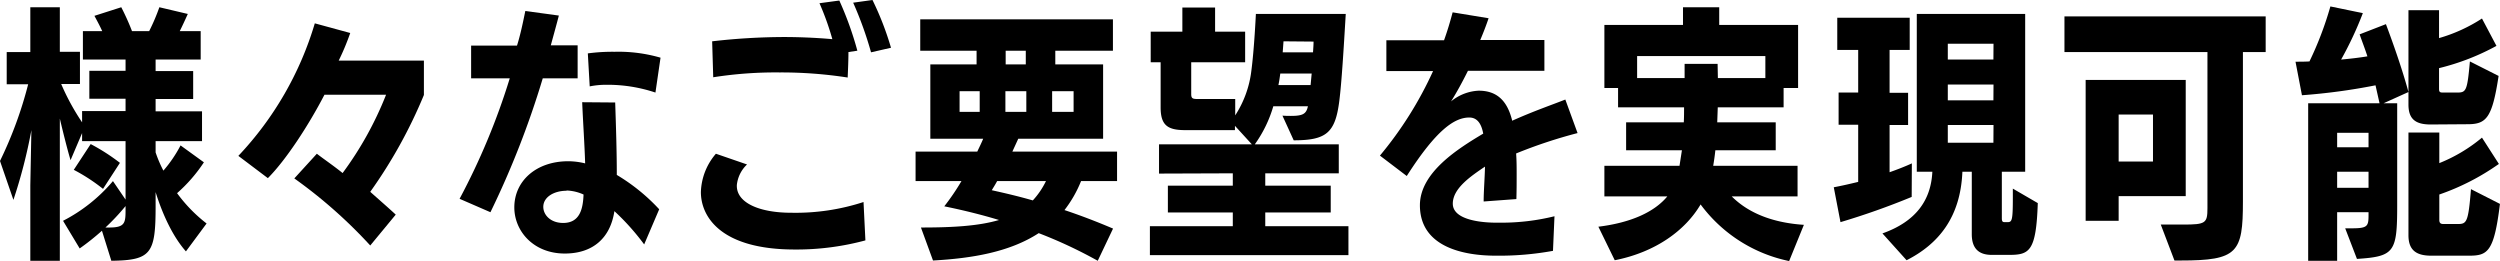
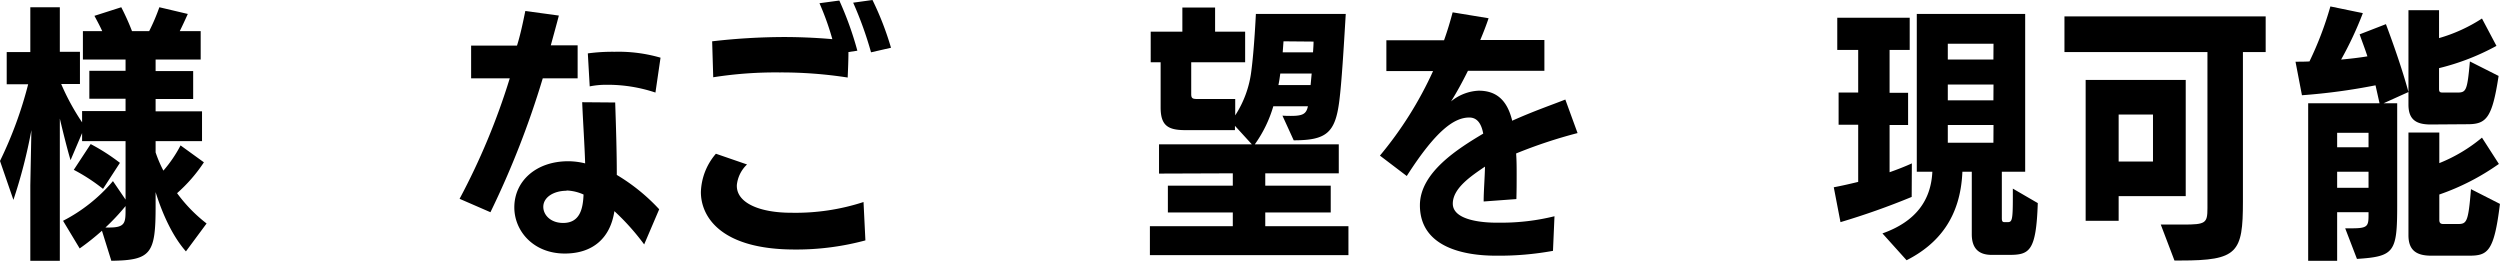
<svg xmlns="http://www.w3.org/2000/svg" viewBox="0 0 465.91 48.65">
  <g id="レイヤー_2" data-name="レイヤー 2">
    <g id="achivements">
      <path d="M34.65,46.85C32.3,44.2,30.35,40.15,29,35.8v2.7c0,8.8-.85,10-8.25,10.1L19,43a46,46,0,0,1-4.15,3.3l-3.1-5.15a30.26,30.26,0,0,0,9.3-7.4L23.4,37.2V26.3H15.3V24.8l-2.15,5.05c-.6-2-1.35-5-2-7.75V48.6H5.65V34.55l.2-10.3a95.78,95.78,0,0,1-3.35,13L0,30A74.7,74.7,0,0,0,5.25,15.7h-4v-6H5.65V1.35h5.5v8.3H14.9v6H11.4a43.33,43.33,0,0,0,3.9,7.15v-2.1h8.1v-2.3H16.65v-5.2H23.4V11.1H15.45V5.8h3.6c-.45-1-1-2-1.45-2.85l5-1.6c.7,1.35,1.45,3,2,4.45H27.8a37.13,37.13,0,0,0,1.9-4.45L35,2.6c-.45,1-1,2.2-1.5,3.2h3.9v5.3H29v2.15h7v5.2H29v2.3h8.65V26.3H29v2.1a23.17,23.17,0,0,0,1.45,3.4,24.3,24.3,0,0,0,3.2-4.7L38,30.25A28.68,28.68,0,0,1,33,36a28,28,0,0,0,5.5,5.65ZM19.2,35.2a33.7,33.7,0,0,0-5.45-3.55l3.15-4.8a37,37,0,0,1,5.45,3.5Zm4.2,3.2a40.74,40.74,0,0,1-3.75,4h.75c3,0,3-.95,3-3.5Z" />
-       <path d="M69,45.75a90.25,90.25,0,0,0-14.15-12.5l4.2-4.6c1.15.9,3.2,2.3,4.8,3.6a63.8,63.8,0,0,0,8.1-14.6H60.47c-2.95,5.7-7.2,12.2-10.55,15.55l-5.5-4.15A61.38,61.38,0,0,0,58.67,4.35l6.6,1.8a45.73,45.73,0,0,1-2.15,5.15H79v6.4A90.41,90.41,0,0,1,69,35.75c1.4,1.25,3.75,3.3,4.75,4.25Z" />
      <path d="M85.65,37.05A126.44,126.44,0,0,0,95,14.6h-7.2l0-6.1h8.55C97,6.45,97.5,4,97.9,2.05l6.25.85c-.45,1.75-1,3.7-1.5,5.55h5V14.6h-6.5A165.61,165.61,0,0,1,91.4,39.55Zm34.4,8.5a43.81,43.81,0,0,0-5.55-6.2c-.75,5-4,7.9-9.25,7.9-5.85,0-9.4-4.2-9.4-8.6,0-4.9,4.05-8.6,10.05-8.6a13.26,13.26,0,0,1,3.15.4c-.1-3.4-.4-7.7-.55-11.4l6.15.05c.15,4.5.3,9.15.3,13.5a35.55,35.55,0,0,1,7.9,6.4Zm-14.45-10c-2.4,0-4.35,1.2-4.35,3,0,1.5,1.35,3,3.7,3,3.1,0,3.7-2.6,3.8-5.3A8.45,8.45,0,0,0,105.6,35.5Zm16.55-18.3a28.06,28.06,0,0,0-9-1.45,15.64,15.64,0,0,0-3.25.3l-.35-6.15a34.52,34.52,0,0,1,5-.3,28.15,28.15,0,0,1,8.55,1.1Z" />
      <path d="M161.28,44.8a49.3,49.3,0,0,1-13.16,1.7c-13.9,0-17.5-6.2-17.5-10.7a11.45,11.45,0,0,1,2.8-7.15l5.8,2a6.13,6.13,0,0,0-1.9,3.85v.15c0,3.15,4.2,5,10.15,5a40.83,40.83,0,0,0,13.46-2ZM158.12,9.7c0,1.9-.14,4.45-.14,4.75a80.86,80.86,0,0,0-12.71-.95,74.74,74.74,0,0,0-12.35.9l-.2-6.7a119.27,119.27,0,0,1,13.4-.8c2.3,0,5.71.1,9,.4a50.1,50.1,0,0,0-2.4-6.7l3.7-.5a61.76,61.76,0,0,1,3.36,9.35Zm4.21.05A67.74,67.74,0,0,0,159,.5l3.6-.5a55.71,55.71,0,0,1,3.45,8.9Z" />
-       <path d="M204.58,48.6a85.52,85.52,0,0,0-11-5.15c-5.45,3.55-12.5,4.7-19.7,5.1l-2.25-6.15c5.75,0,10.65-.25,14.55-1.4q-4.72-1.43-10.2-2.55a42.87,42.87,0,0,0,3.2-4.7h-8.55v-5.5h11.5c.4-.85.8-1.65,1.1-2.4h-9.85V12H182V9.45h-10.5V3.6h35.91V9.45H196.67V12h8.91V25.85H189.77l-1.1,2.4h19.51v5.5h-6.71a22.44,22.44,0,0,1-3.09,5.4c3,1,6,2.15,9.05,3.45Zm-22-31.6h-3.75v3.85h3.75Zm3.25,16.75c-.35.65-.7,1.2-1,1.7,2.5.55,5.05,1.15,7.65,1.9a14.71,14.71,0,0,0,2.45-3.6ZM191.27,17h-3.9v3.85h3.9Zm-.1-7.55h-3.75V12h3.75ZM200.08,17h-4v3.85h4Z" />
      <path d="M214.3,47.55v-5.4h15.45V39.6h-12.1v-5h12.1V32.3L216,32.35V26.9h17.3l-3.15-3.45v.8h-9.3c-3.3,0-4.55-.95-4.55-4.25V11.6h-1.85V5.9h5.9V1.4h6.1V5.9h5.6v5.7H222v5.9c0,.8.2.95,1.15.95h7.05V21.5a19.48,19.48,0,0,0,3-8.25c.55-4.15.85-10.65.85-10.65H250.8c-.4,6.65-.75,12.6-1.2,16.2-.75,5.95-2.4,7.35-8.5,7.35l-2.1-4.6c.6.05,1.15.05,1.6.05,2.25,0,2.85-.4,3.15-1.8H237.3a23.42,23.42,0,0,1-3.45,7.1H249.5v5.4H235.8v2.3H248v5H235.8v2.55h15.5v5.4ZM244.45,13.7H238.6c-.1.75-.2,1.45-.35,2.15h6Zm-5.25-6-.15,2.05h5.65c.05-.75.1-1.45.1-2Z" />
      <path d="M289.42,46.75a56.05,56.05,0,0,1-10.65.9c-5.8,0-14.15-1.5-14.15-9.4,0-6.15,7.2-10.6,11.8-13.35-.35-1.9-1.15-3-2.6-3-2.75,0-6.15,2.3-11.65,10.9l-5-3.8a69.42,69.42,0,0,0,9.9-15.75h-8.7V7.5h10.75c.7-1.95,1.2-3.7,1.6-5.2l6.7,1.1c-.45,1.35-1,2.75-1.55,4.05h11.95V13.2H273.57c-1.05,2.1-2.05,3.95-3.15,5.7a8.71,8.71,0,0,1,5.15-2c3.2,0,5.3,1.65,6.25,5.6,4-1.8,7.65-3.05,9.9-3.95L294,24.8a90.31,90.31,0,0,0-11.45,3.8c.1,1.3.1,2.6.1,3.9,0,1.55,0,3-.05,4.6l-6.1.45c0-1.85.2-4.25.25-6.5-2.5,1.7-6,4-6,6.9,0,3.2,5.85,3.55,8.1,3.55h.7a41.22,41.22,0,0,0,10.15-1.2Z" />
-       <path d="M333.43,48.65a27.4,27.4,0,0,1-16.5-10.55c-2.85,4.85-8.4,8.9-16,10.4l-3.05-6.25c6.1-.75,10.45-2.75,12.85-5.65H299V30.9h14l.45-2.9h-10.4V22.8h10.75c.05-.9.05-1.85.05-2.8h-12.3V16.4H299V4.65h14.65V1.35h6.75v3.3h14.7V16.4h-2.7V20H320.13l-.1,2.8h10.9V28H319.68c-.1,1-.25,2-.4,2.9H335v5.7H322.73c3.35,3.35,8.1,4.95,13.45,5.3ZM329,10.45h-23.9v4.1h8.85V11.9h6.15l.05,2.65H329Z" />
      <path d="M356.27,36.7A137.39,137.39,0,0,1,343,41.4l-1.25-6.5c1.35-.25,2.9-.6,4.55-1V23.25h-3.65v-6h3.65V9.3h-3.9v-6h13.5v6h-3.75v8h3.45v6h-3.45V32.1c1.55-.55,2.95-1.1,4.15-1.65Zm14.9,10.8c-2.45,0-3.7-1.25-3.7-3.85V32h-1.75c-.35,8.65-4.6,13.55-10.4,16.5l-4.5-5c6.2-2.2,9.05-6.15,9.3-11.5l-2.9,0V2.6h20.2V32h-4.35v8.65c0,.55.1.75.5.75h.55c.85,0,1-.3,1-4.6V35.15l4.65,2.7c-.3,9-1.55,9.65-5.35,9.65Zm.35-39.35H363V11.1h8.5Zm0,7.6H363V18.7h8.5Zm0,7.55H363v3.3h8.5Z" />
      <path d="M405.24,48.55l-2.55-6.7h4.2c4.15,0,4.5-.25,4.5-3.05V9.7H384.74V3.05h37.5V9.7H418V37.6c0,9.5-1,10.95-11.6,10.95Zm-10.4-12v4.6h-6.15V14.9h18.65V36.55Zm6.4-15.2h-6.4V30.1h6.4Z" />
      <path d="M437.06,42.55h1.25c2.95,0,3.1-.4,3.1-2.5v-.5h-5.85V48.6h-5.4V19.25h13.3l-.75-3.35A113,113,0,0,1,429,17.75l-1.2-6.25c.85,0,1.7,0,2.6-.05a63.08,63.08,0,0,0,3.9-10.25l6.05,1.25a66.18,66.18,0,0,1-4.05,8.65c1.7-.15,3.4-.35,4.9-.6-.45-1.4-1-2.8-1.45-4.1l4.9-1.9c1.5,4,3.1,8.6,4.2,12.65l-4.65,2.1h2.55v19c0,8.75-.5,9.55-7.5,10Zm4.35-17.8h-5.85v2.7h5.85Zm0,7.25h-5.85v3h5.85ZM453,23.2c-2.65,0-4.15-.85-4.15-3.7V1.9h5.7V7.1a29.68,29.68,0,0,0,8-3.65l2.7,5.1a44.11,44.11,0,0,1-10.7,4.15v3.85c0,.65.2.7.8.7h2.5c1.75,0,1.95-.2,2.45-5.8l5.35,2.7c-1.2,7.9-2.3,9-5.8,9Zm.1,24.45c-2.7,0-4.25-.95-4.25-3.8V24.7h5.75v5.7a29.42,29.42,0,0,0,7.95-4.75l3.15,4.9a44.13,44.13,0,0,1-11.1,5.7V41c0,.65.35.75.8.75H458c1.7,0,2-.25,2.5-6.5l5.4,2.75c-1.1,9-2.3,9.65-5.8,9.65Z" />
    </g>
  </g>
</svg>